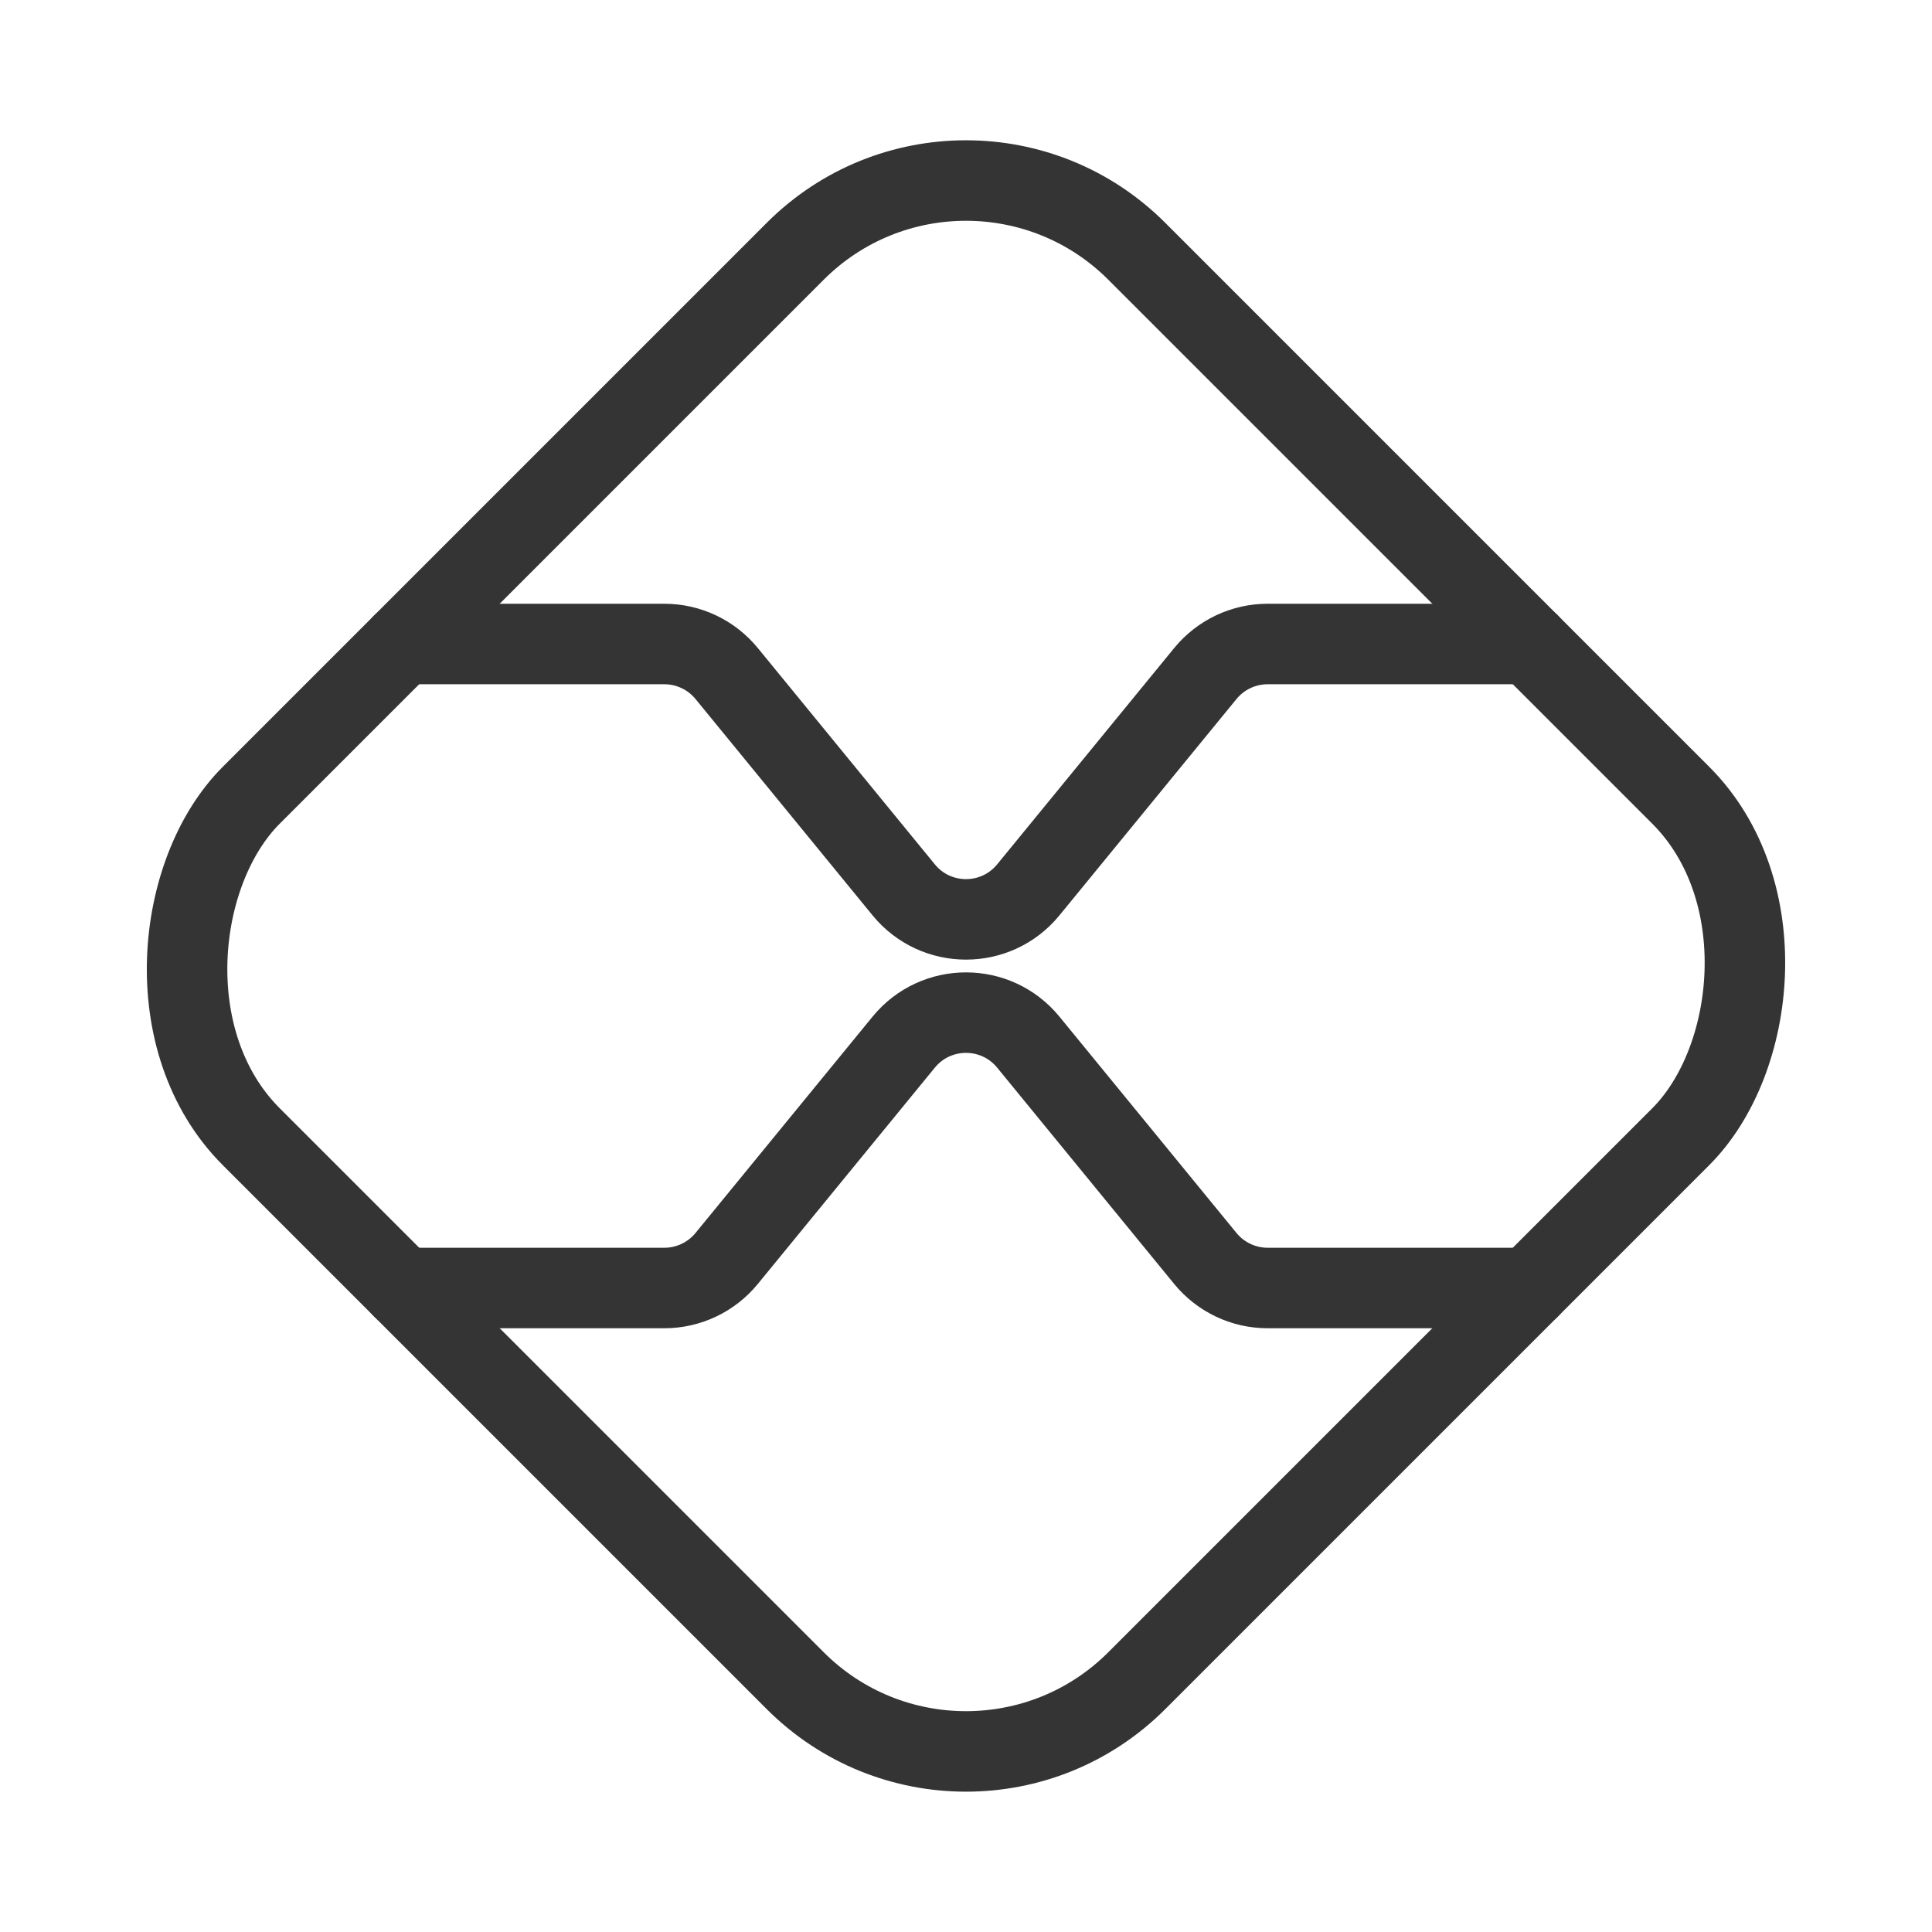
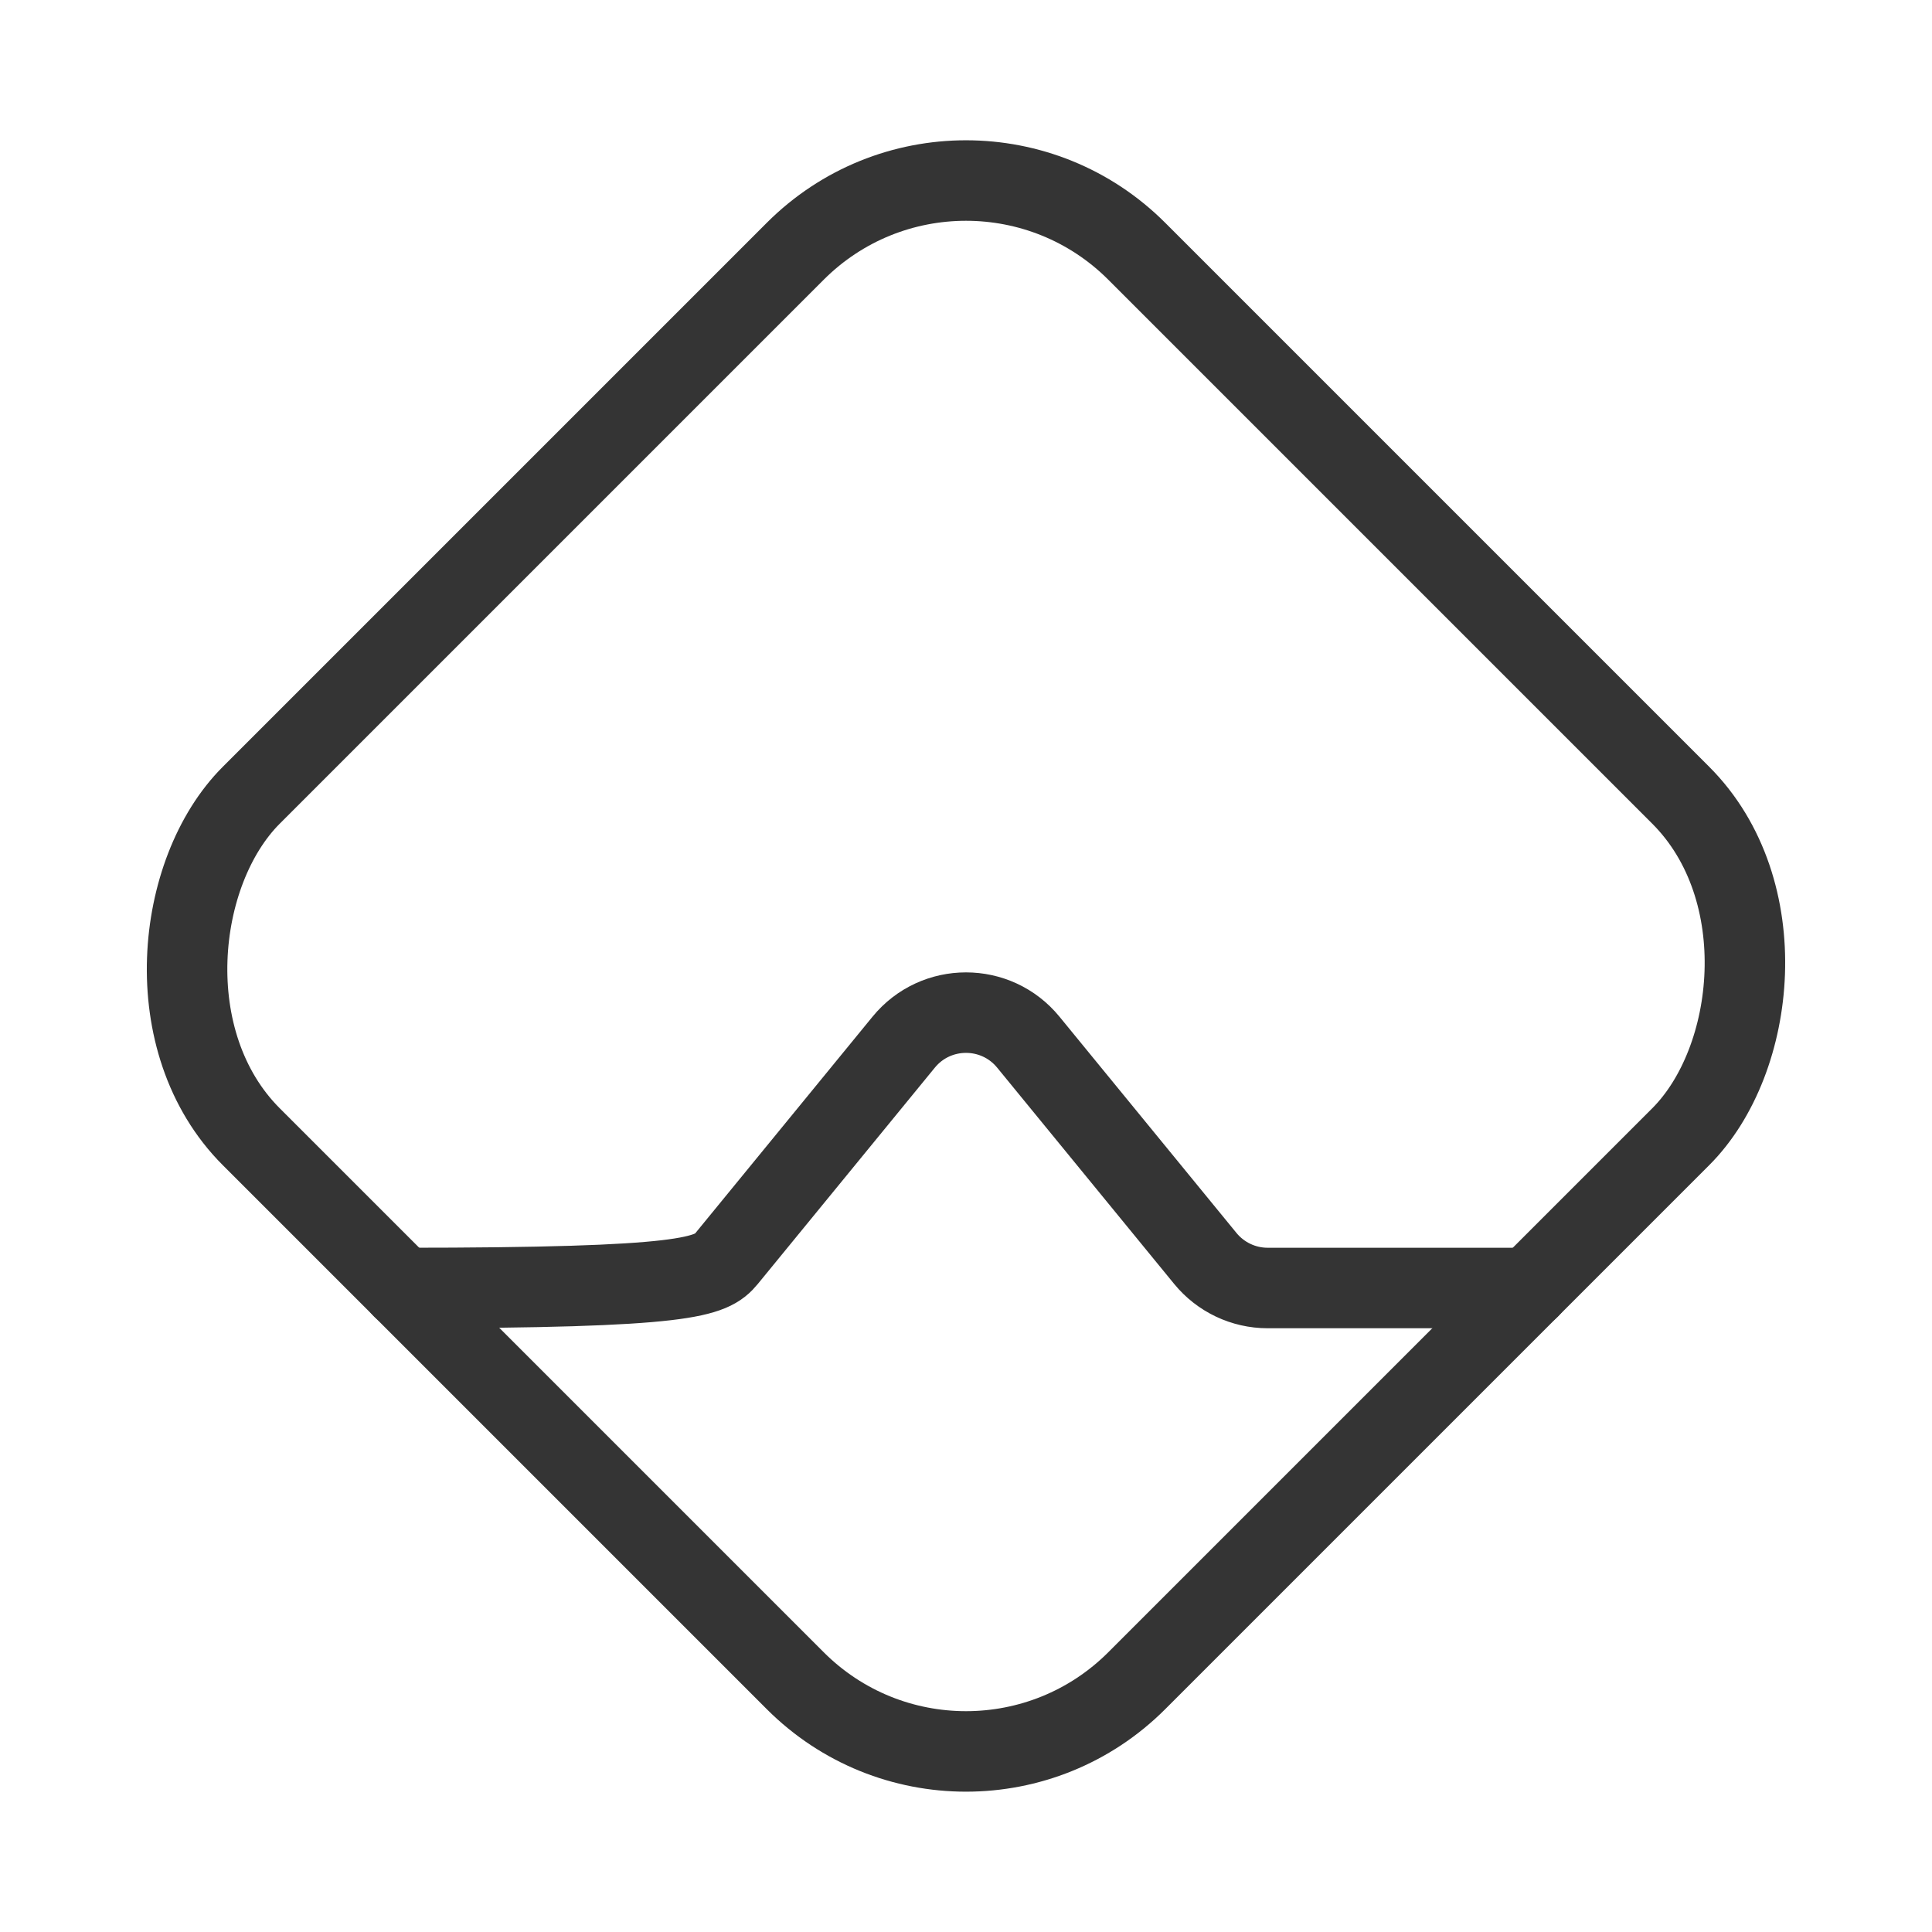
<svg xmlns="http://www.w3.org/2000/svg" fill="none" viewBox="0 0 24 24" height="24" width="24">
  <rect stroke-linejoin="round" stroke-linecap="round" stroke="#343434" transform="rotate(45 12 1)" rx="3" height="15.556" width="15.556" y="1" x="12" />
-   <path stroke-linejoin="round" stroke-linecap="round" stroke="#343434" d="M5 16H8.253C8.553 16 8.837 15.865 9.027 15.633L11.226 12.946C11.626 12.457 12.374 12.457 12.774 12.946L14.973 15.633C15.163 15.865 15.447 16 15.747 16H19" />
-   <path stroke-linejoin="round" stroke-linecap="round" stroke="#343434" d="M19 8L15.747 8C15.447 8 15.163 8.135 14.973 8.367L12.774 11.054C12.374 11.543 11.626 11.543 11.226 11.054L9.027 8.367C8.837 8.135 8.553 8 8.253 8L5 8" />
+   <path stroke-linejoin="round" stroke-linecap="round" stroke="#343434" d="M5 16C8.553 16 8.837 15.865 9.027 15.633L11.226 12.946C11.626 12.457 12.374 12.457 12.774 12.946L14.973 15.633C15.163 15.865 15.447 16 15.747 16H19" />
</svg>